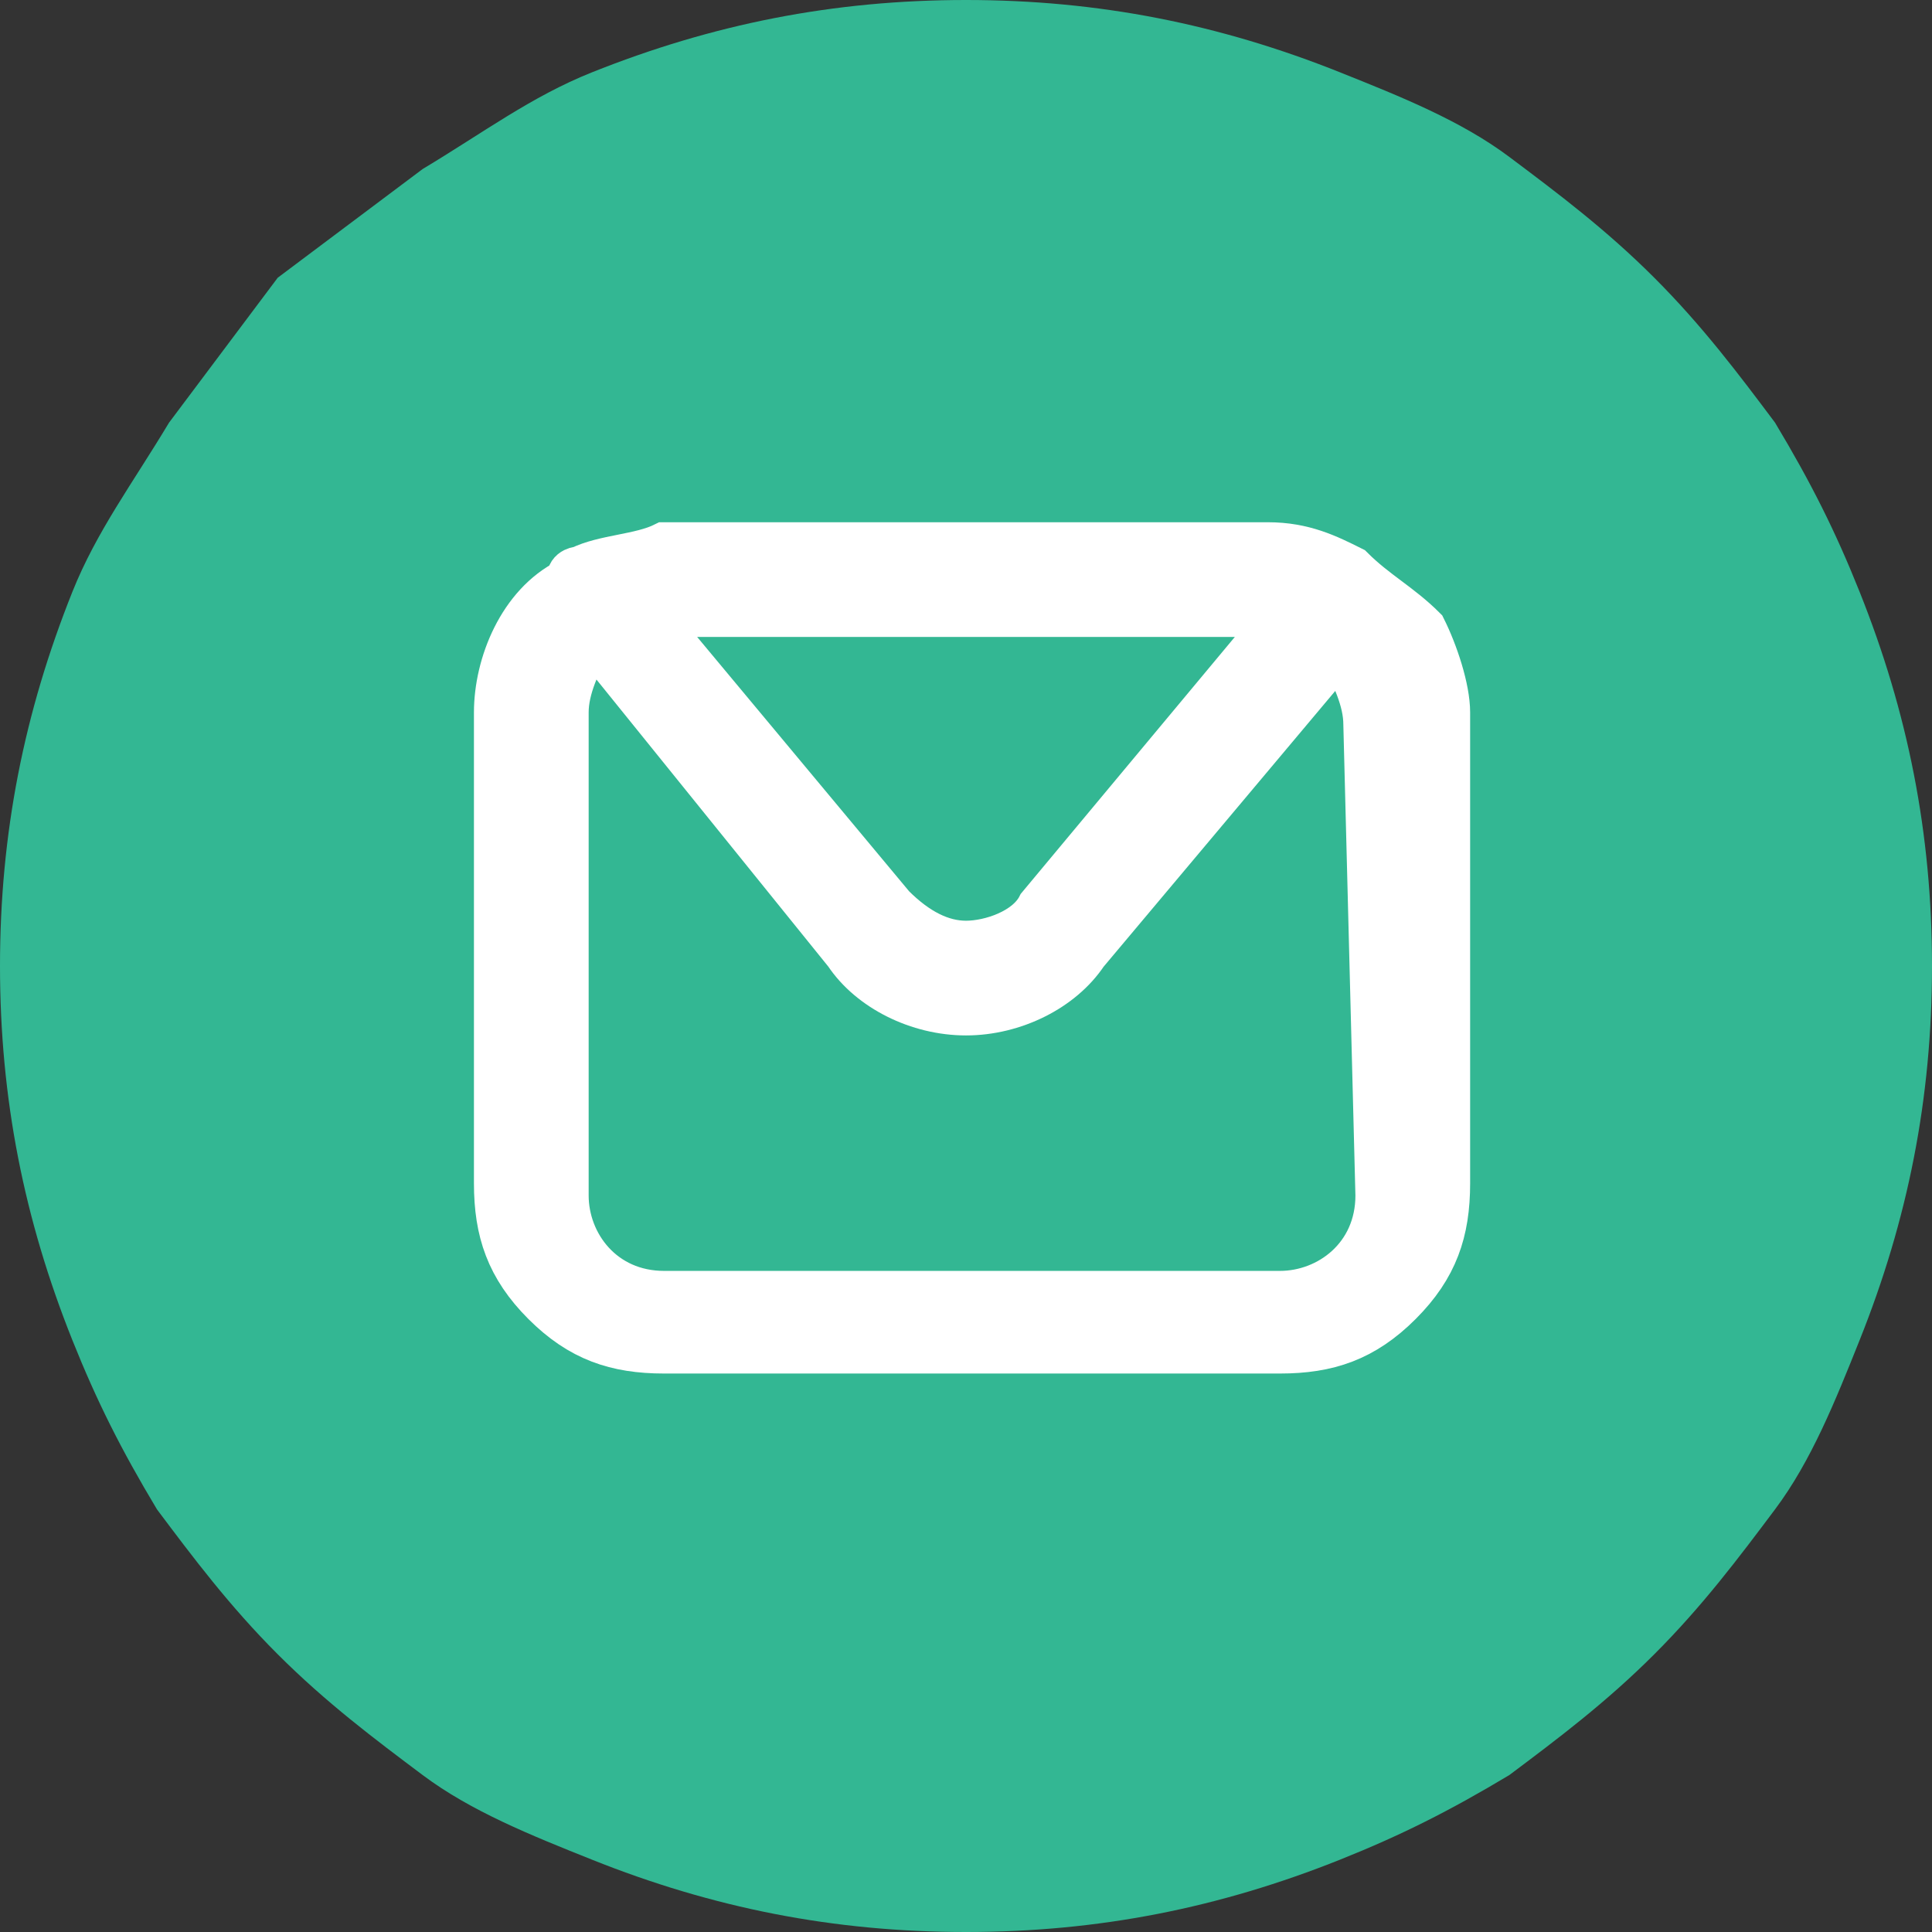
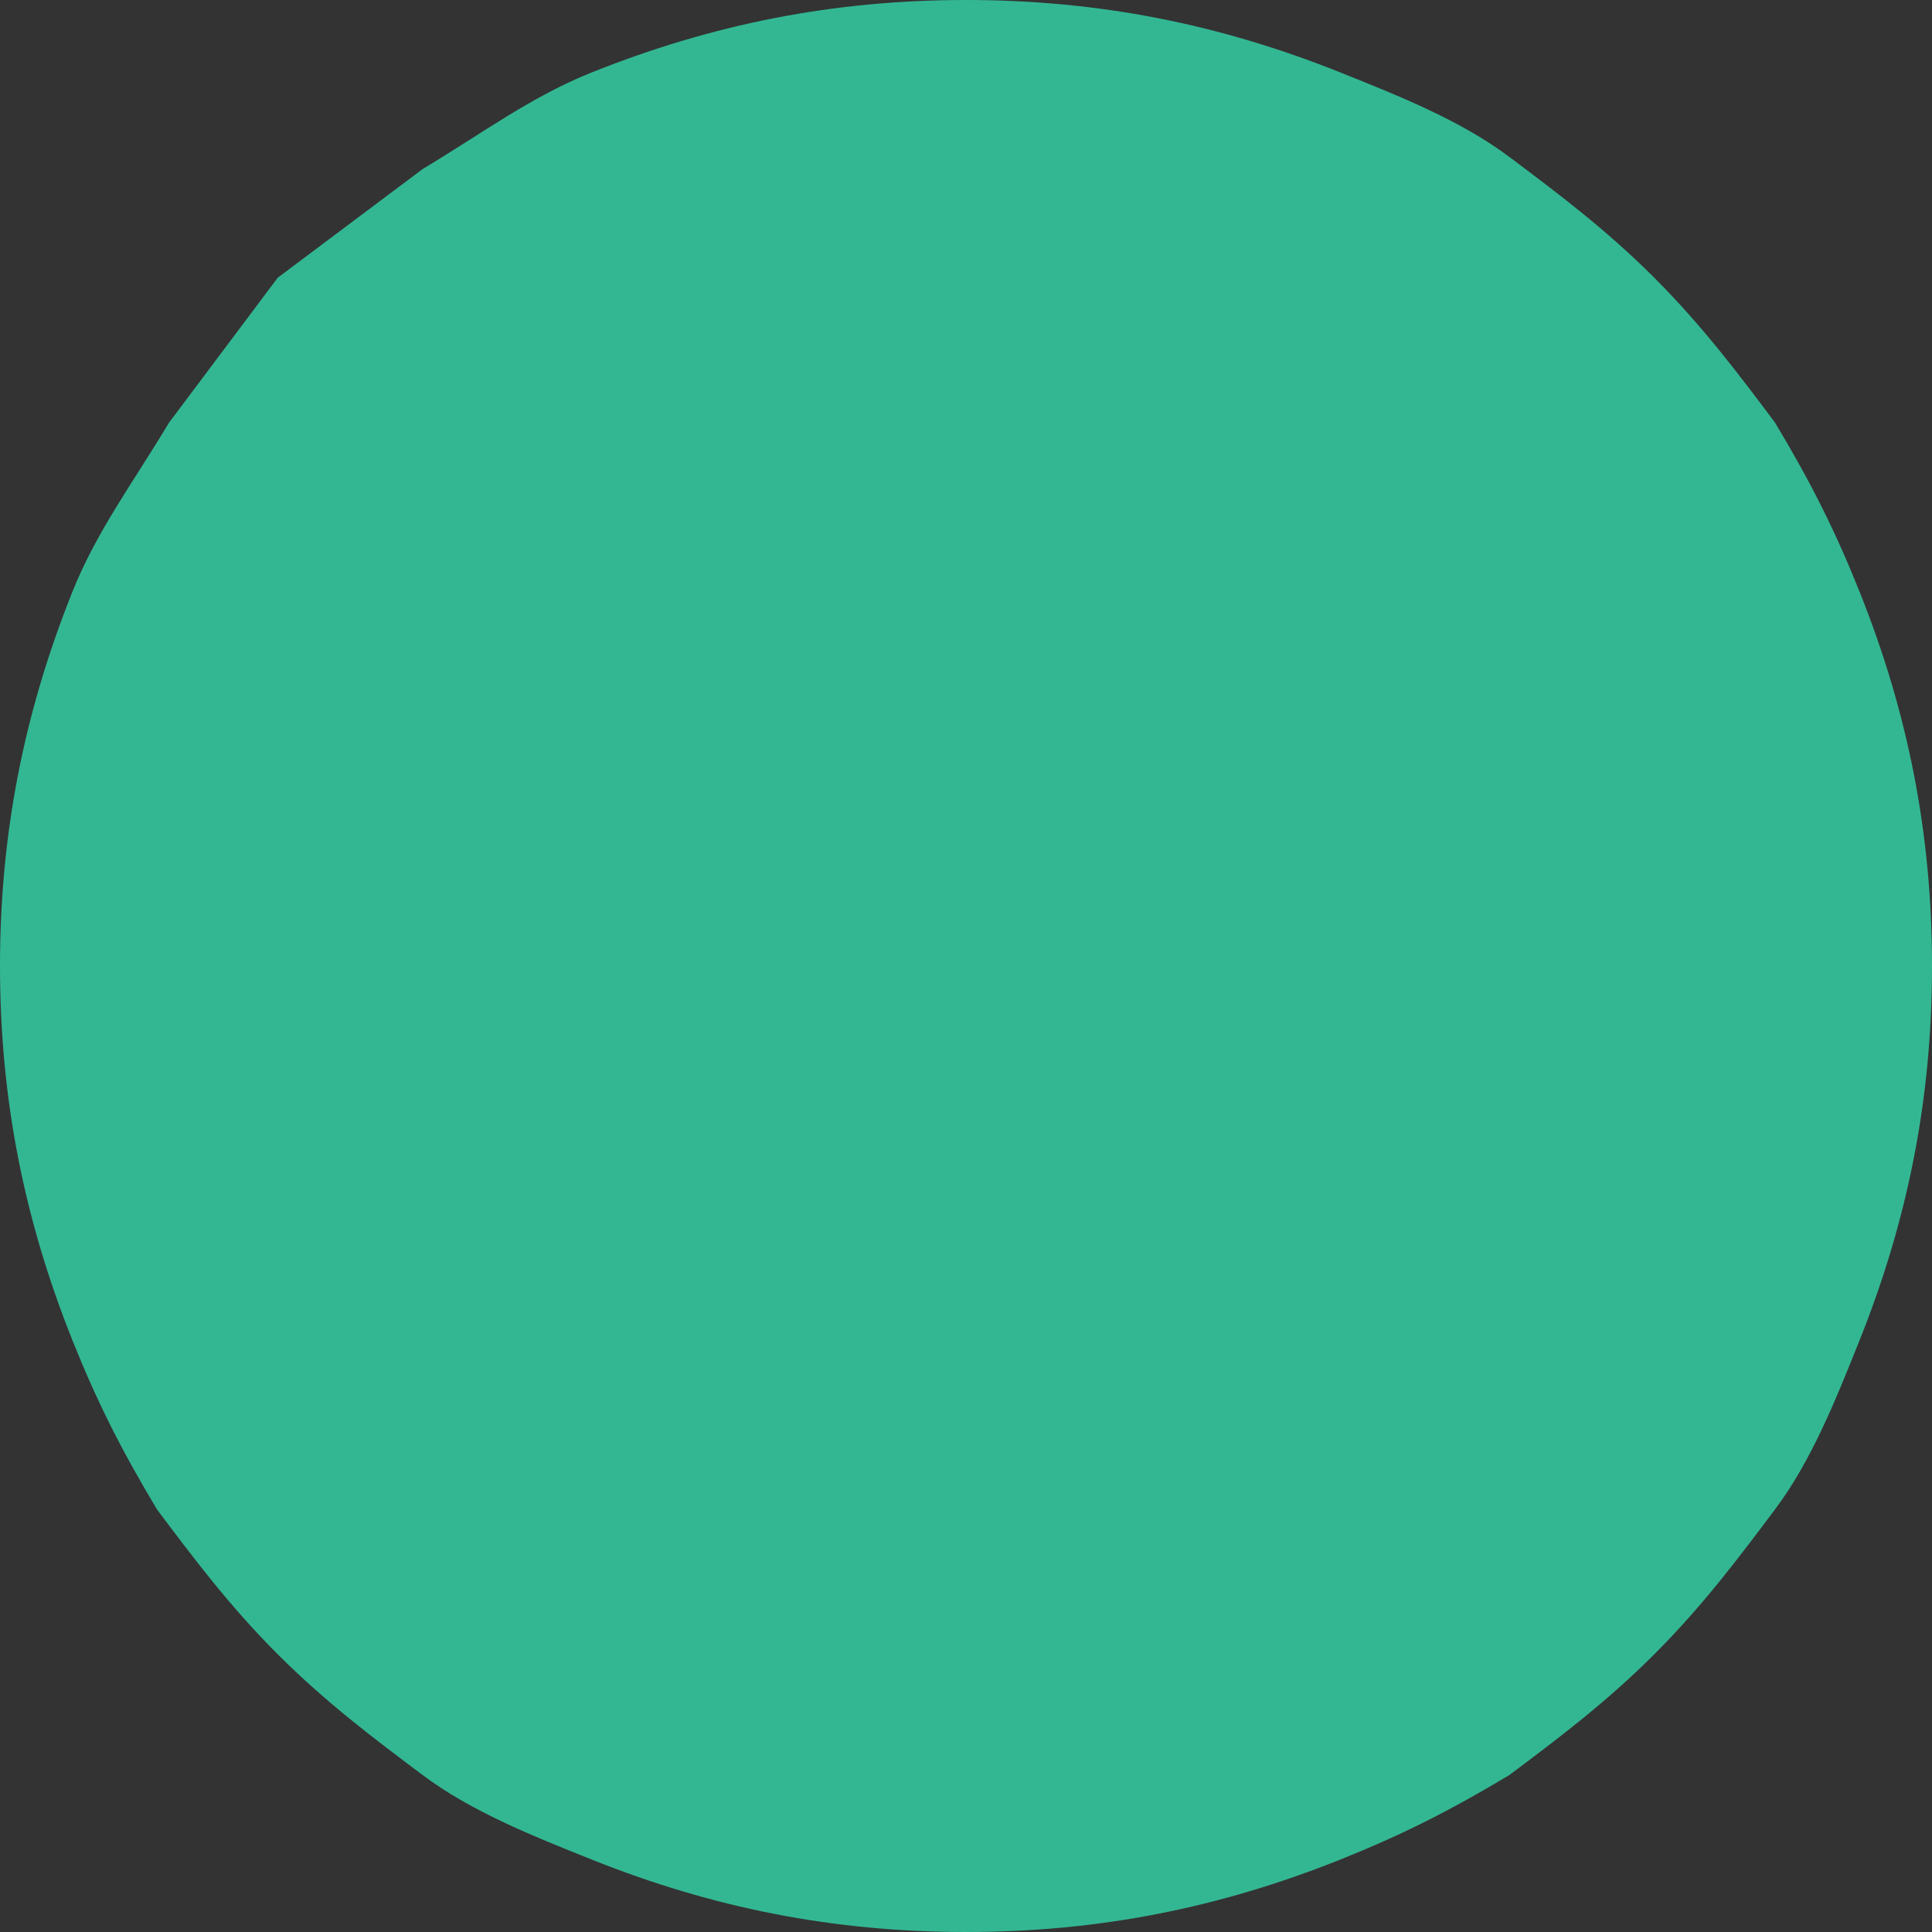
<svg xmlns="http://www.w3.org/2000/svg" xml:space="preserve" style="enable-background:new 0 0 16 16;" viewBox="0 0 16 16" y="0px" x="0px" id="Layer_1" version="1.1">
  <rect x="0" y="0" width="16" height="16" fill="#333333" stroke="none" />
  <style type="text/css">
	.st0{fill:#33B793;}
	.st1{fill:#FFFFFF;stroke:#FFFFFF;stroke-width:0.35;stroke-miterlimit:10;}
</style>
  <path d="M15.4,4.9c-0.2-0.5-0.4-0.9-0.7-1.4c-0.3-0.4-0.6-0.8-1-1.2c-0.4-0.4-0.8-0.7-1.2-1c-0.4-0.3-0.9-0.5-1.4-0.7  C10.1,0.2,9.1,0,8,0S5.9,0.2,4.9,0.6C4.4,0.8,4,1.1,3.5,1.4C3.1,1.7,2.7,2,2.3,2.3C2,2.7,1.7,3.1,1.4,3.5C1.1,4,0.8,4.4,0.6,4.9  C0.2,5.9,0,6.9,0,8s0.2,2.1,0.6,3.1c0.2,0.5,0.4,0.9,0.7,1.4c0.3,0.4,0.6,0.8,1,1.2c0.4,0.4,0.8,0.7,1.2,1c0.4,0.3,0.9,0.5,1.4,0.7  c1,0.4,2,0.6,3.1,0.6s2.1-0.2,3.1-0.6c0.5-0.2,0.9-0.4,1.4-0.7c0.4-0.3,0.8-0.6,1.2-1c0.4-0.4,0.7-0.8,1-1.2  c0.3-0.4,0.5-0.9,0.7-1.4c0.4-1,0.6-2,0.6-3.1S15.8,5.9,15.4,4.9z" class="st0" />
-   <path d="M11.2,4.7c-0.2-0.1-0.4-0.2-0.7-0.2H5.5C5.3,4.6,5,4.6,4.8,4.7c0,0-0.1,0-0.1,0.1C4.3,5,4.1,5.5,4.1,5.9l0,3.9  c0,0.4,0.1,0.7,0.4,1c0.3,0.3,0.6,0.4,1,0.4h5.1c0.4,0,0.7-0.1,1-0.4c0.3-0.3,0.4-0.6,0.4-1V5.9c0-0.2-0.1-0.5-0.2-0.7  C11.6,5,11.4,4.9,11.2,4.7L11.2,4.7z M10.5,5.1h0.1l-2,2.4C8.5,7.7,8.2,7.8,8,7.8c-0.2,0-0.4-0.1-0.6-0.3l-2-2.4H10.5z M11.4,9.9  c0,0.5-0.4,0.8-0.8,0.8H5.5c-0.5,0-0.8-0.4-0.8-0.8V5.9c0-0.2,0.1-0.4,0.2-0.6L7,7.9c0.2,0.3,0.6,0.5,1,0.5c0.4,0,0.8-0.2,1-0.5  l2.1-2.5c0.1,0.2,0.2,0.4,0.2,0.6L11.4,9.9z" class="st1" />
</svg>